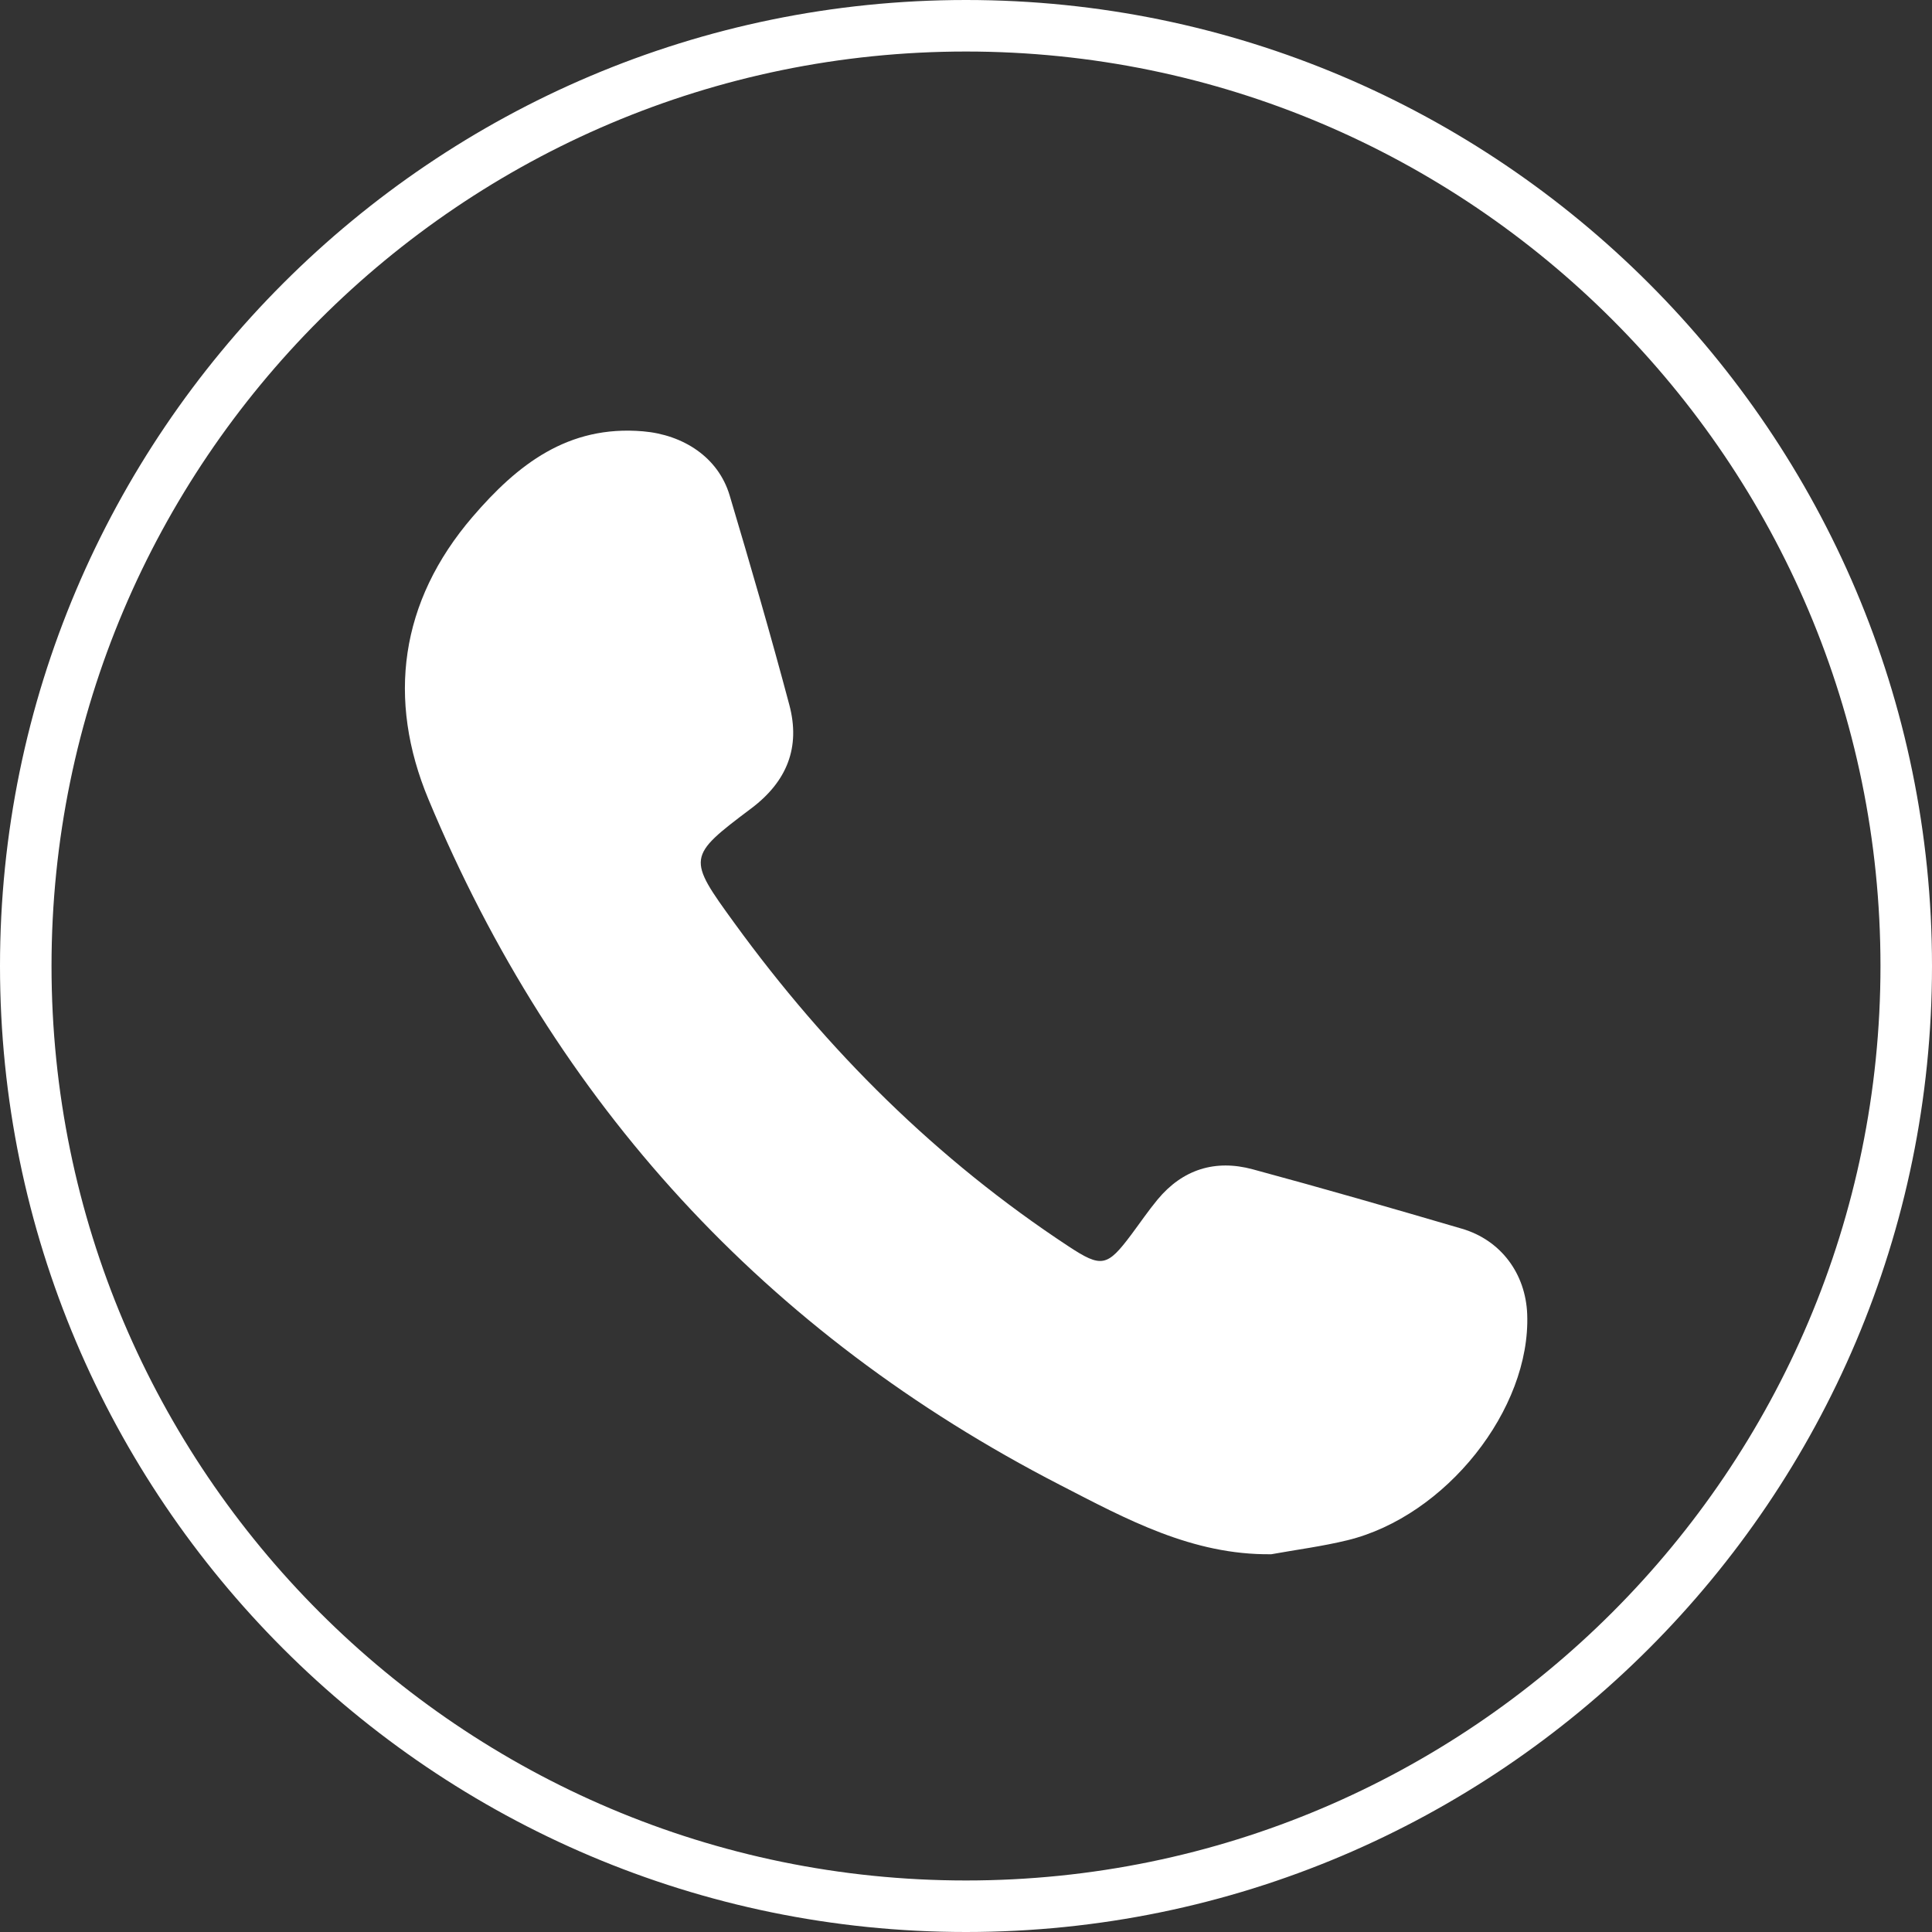
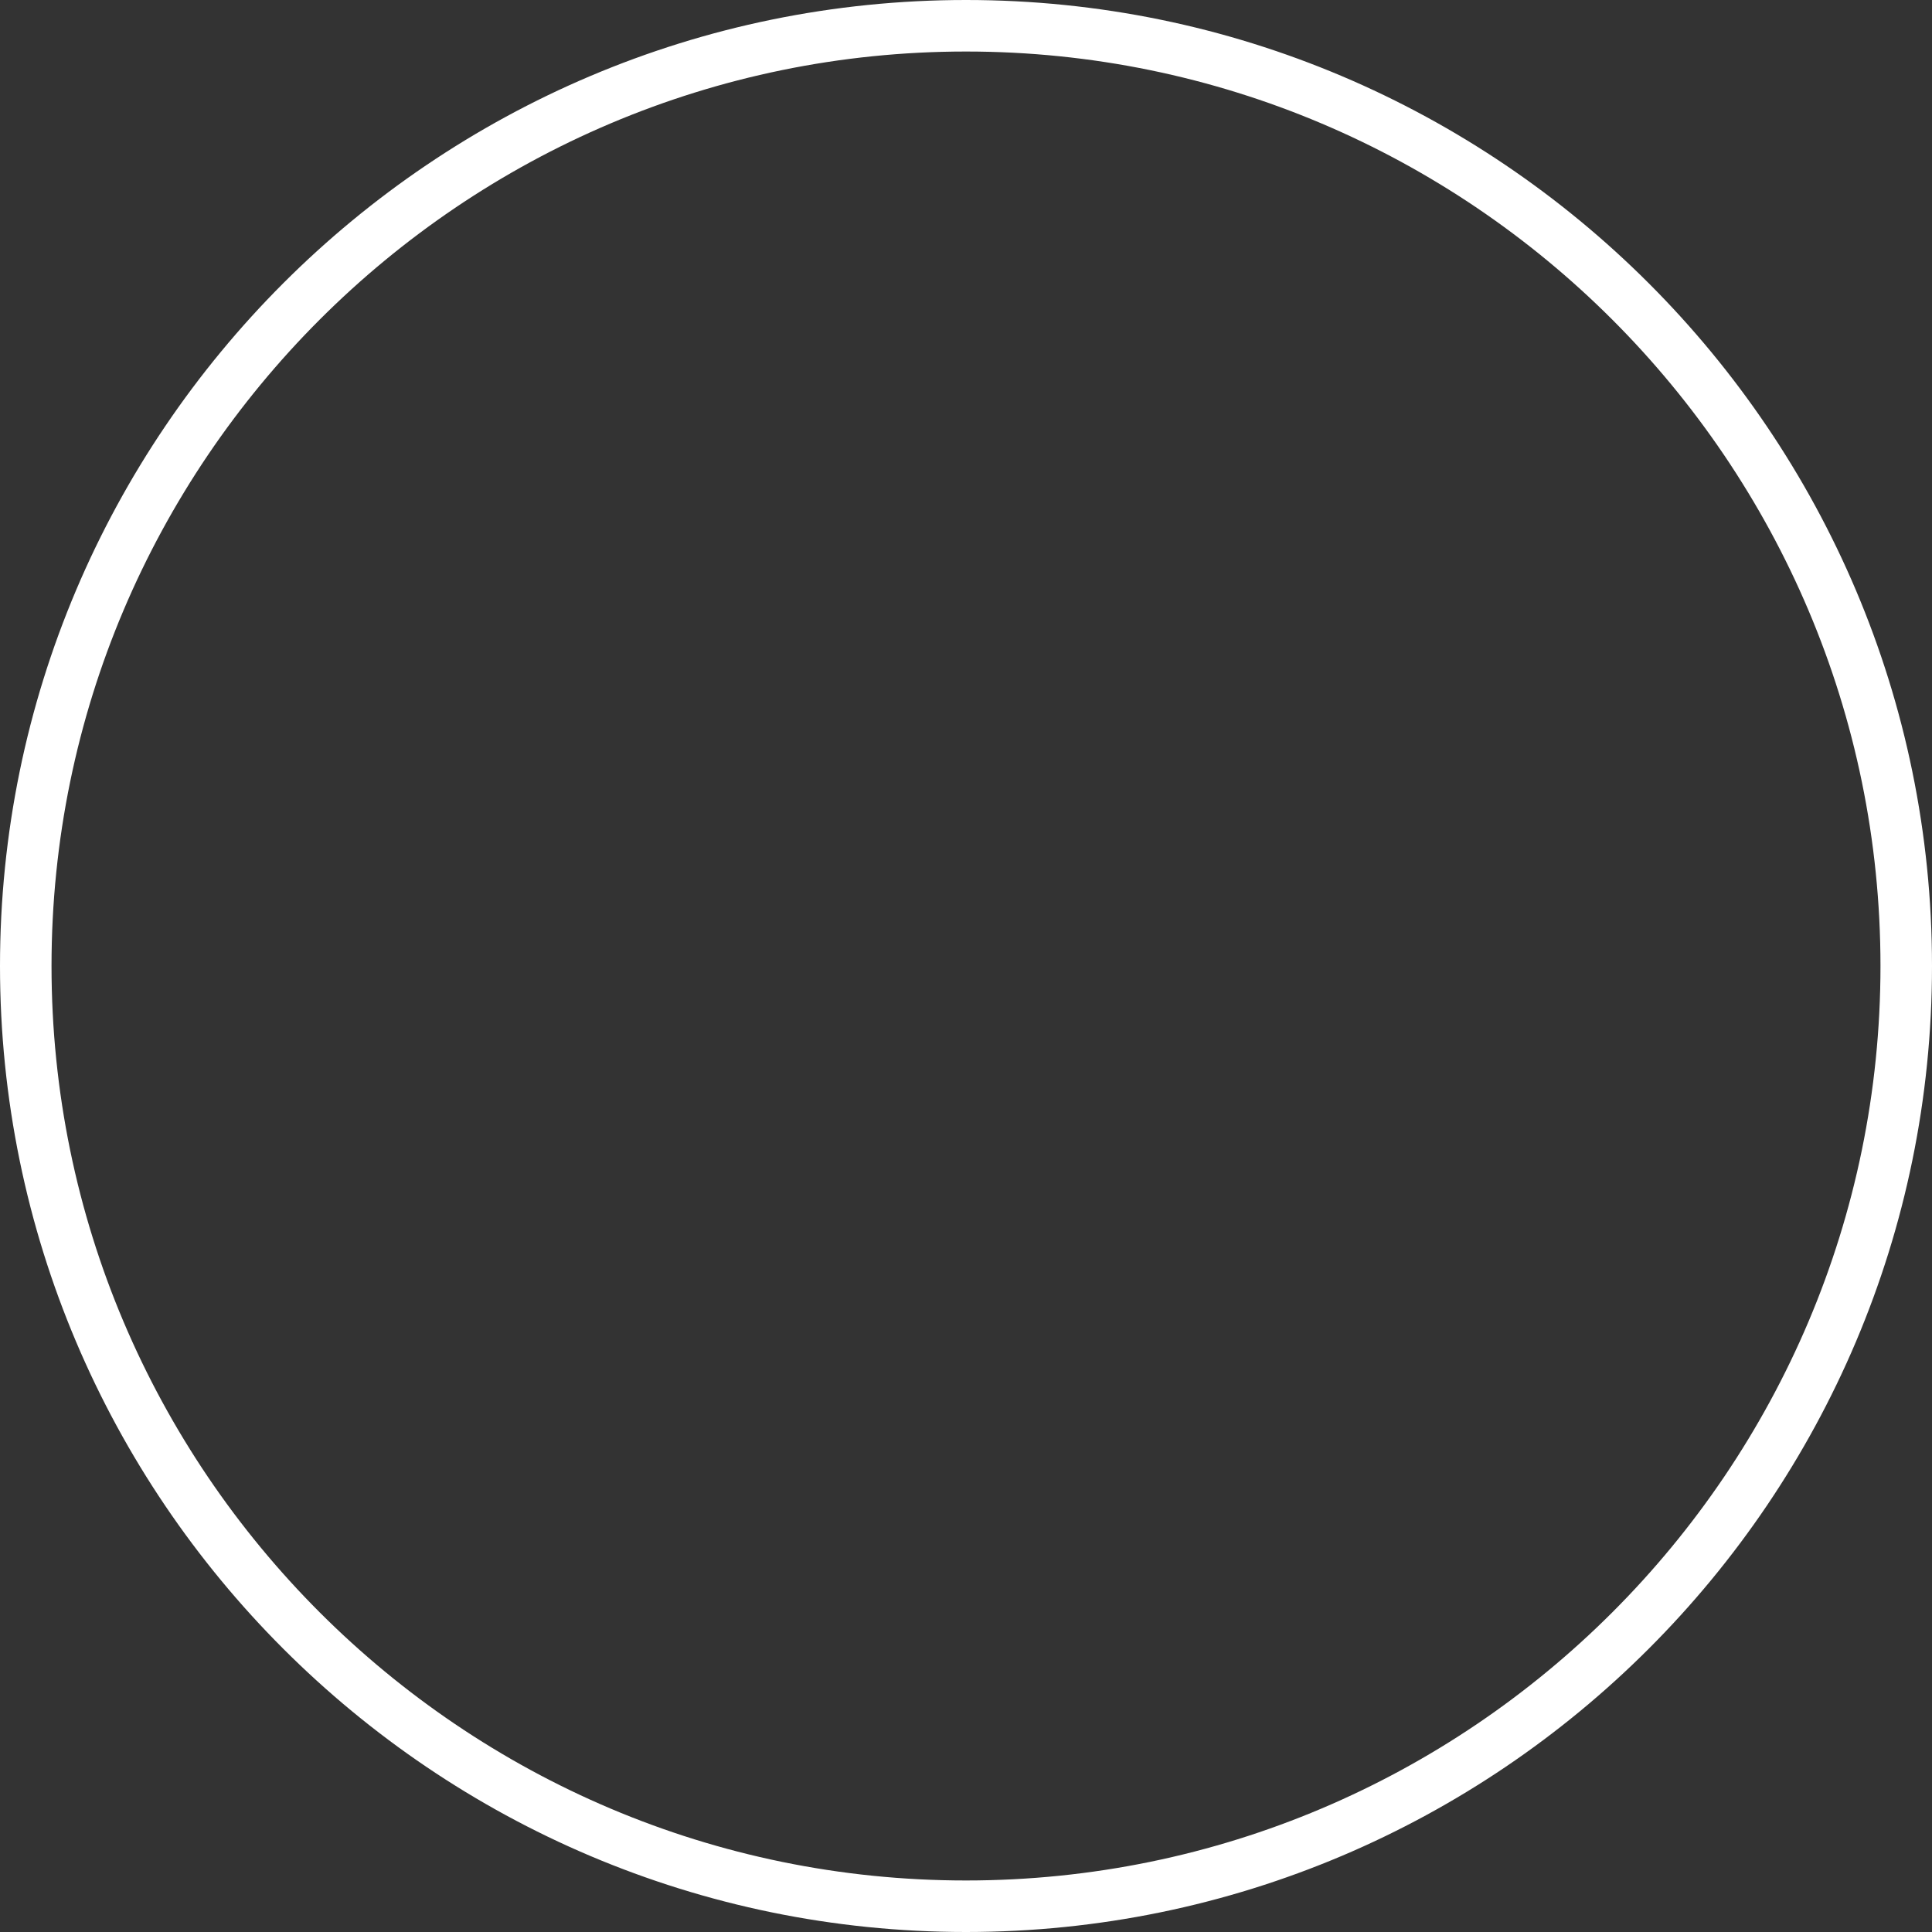
<svg xmlns="http://www.w3.org/2000/svg" id="uuid-9a9fc11f-90fd-4541-88c7-eb214f7a14fd" data-name="Ebene 1" width="7.874cm" height="7.874cm" viewBox="0 0 223.195 223.195">
  <rect x="0" y="0" width="223.195" height="223.195" fill="#333333" stroke="none" />
  <path d="M111.597,223.195C50.062,223.195,0,173.133,0,111.597S50.062,0,111.597,0s111.598,50.062,111.598,111.597-50.062,111.598-111.598,111.598Zm0-217.243C53.344,5.952,5.952,53.344,5.952,111.597s47.392,105.646,105.645,105.646,105.646-47.392,105.646-105.646S169.85,5.952,111.597,5.952Z" fill="#fff" />
-   <path d="M146.859,179.554c-9.132,.112-16.752-4.065-24.421-8.016-33.972-17.5-58.287-44.028-72.943-79.205-4.802-11.525-3.329-22.818,5.107-32.635,5.179-6.028,11.014-10.614,19.693-9.869,4.609,.395,8.678,2.971,9.999,7.408,2.394,8.036,4.738,16.091,6.893,24.194,1.3,4.886-.251,8.841-4.406,11.965-7.418,5.578-7.41,5.713-1.91,13.281,10.67,14.683,23.361,27.3,38.566,37.302,3.827,2.518,4.477,2.366,7.274-1.376,1.004-1.343,1.949-2.736,3.018-4.026,2.9-3.498,6.671-4.66,10.981-3.496,8.089,2.185,16.142,4.509,24.182,6.867,4.503,1.321,7.361,5.192,7.538,9.882,.415,10.958-9.377,23.329-20.776,26.109-2.891,.705-5.862,1.086-8.795,1.616Z" fill="#fff" />
</svg>